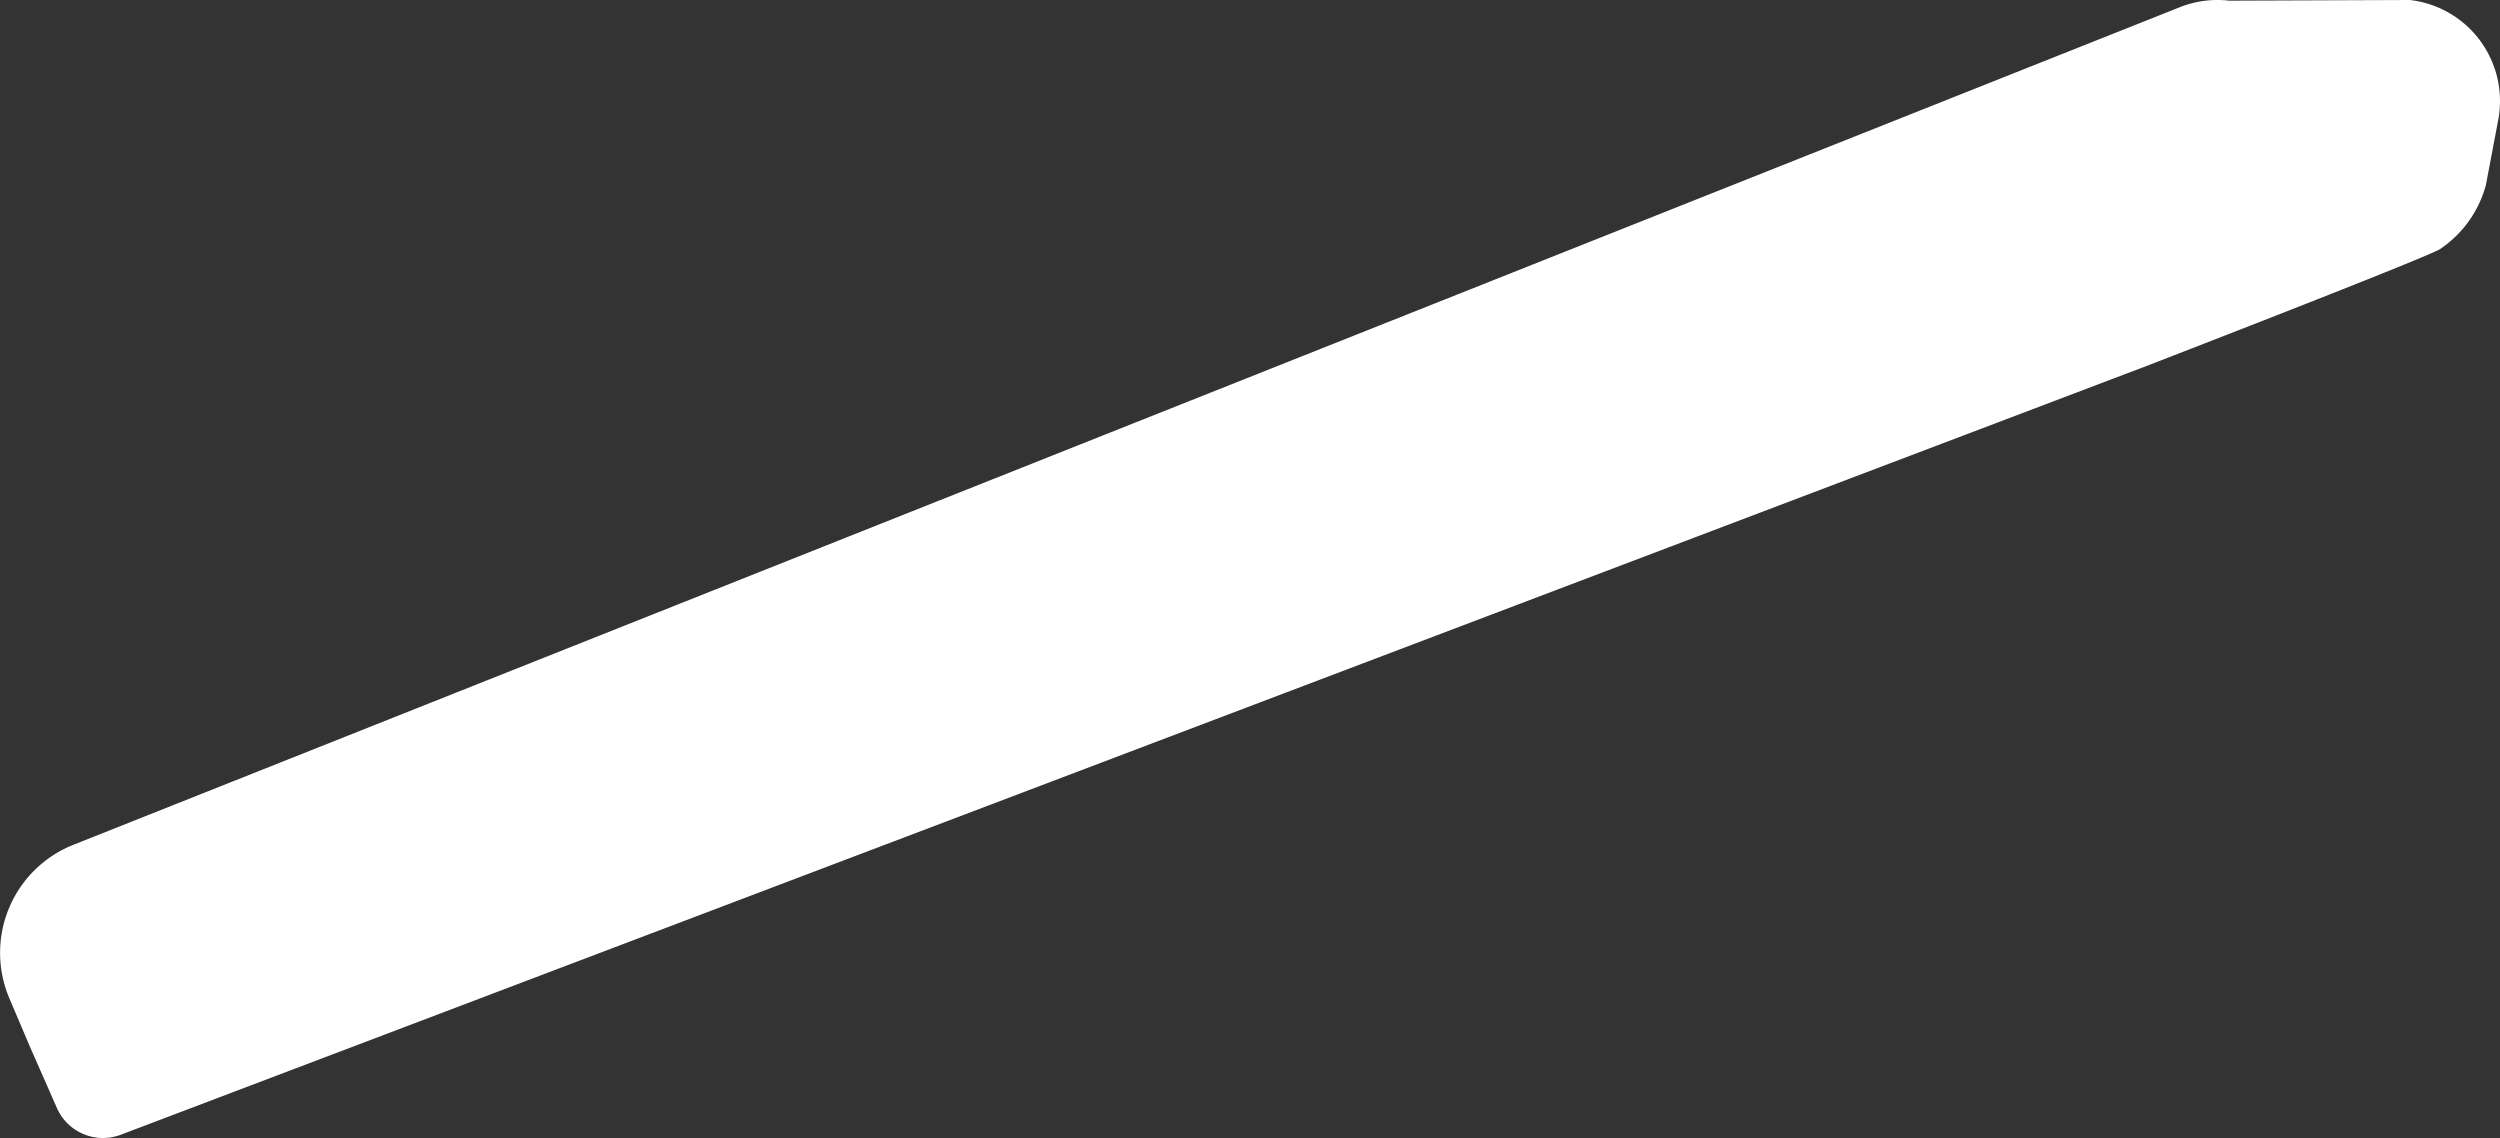
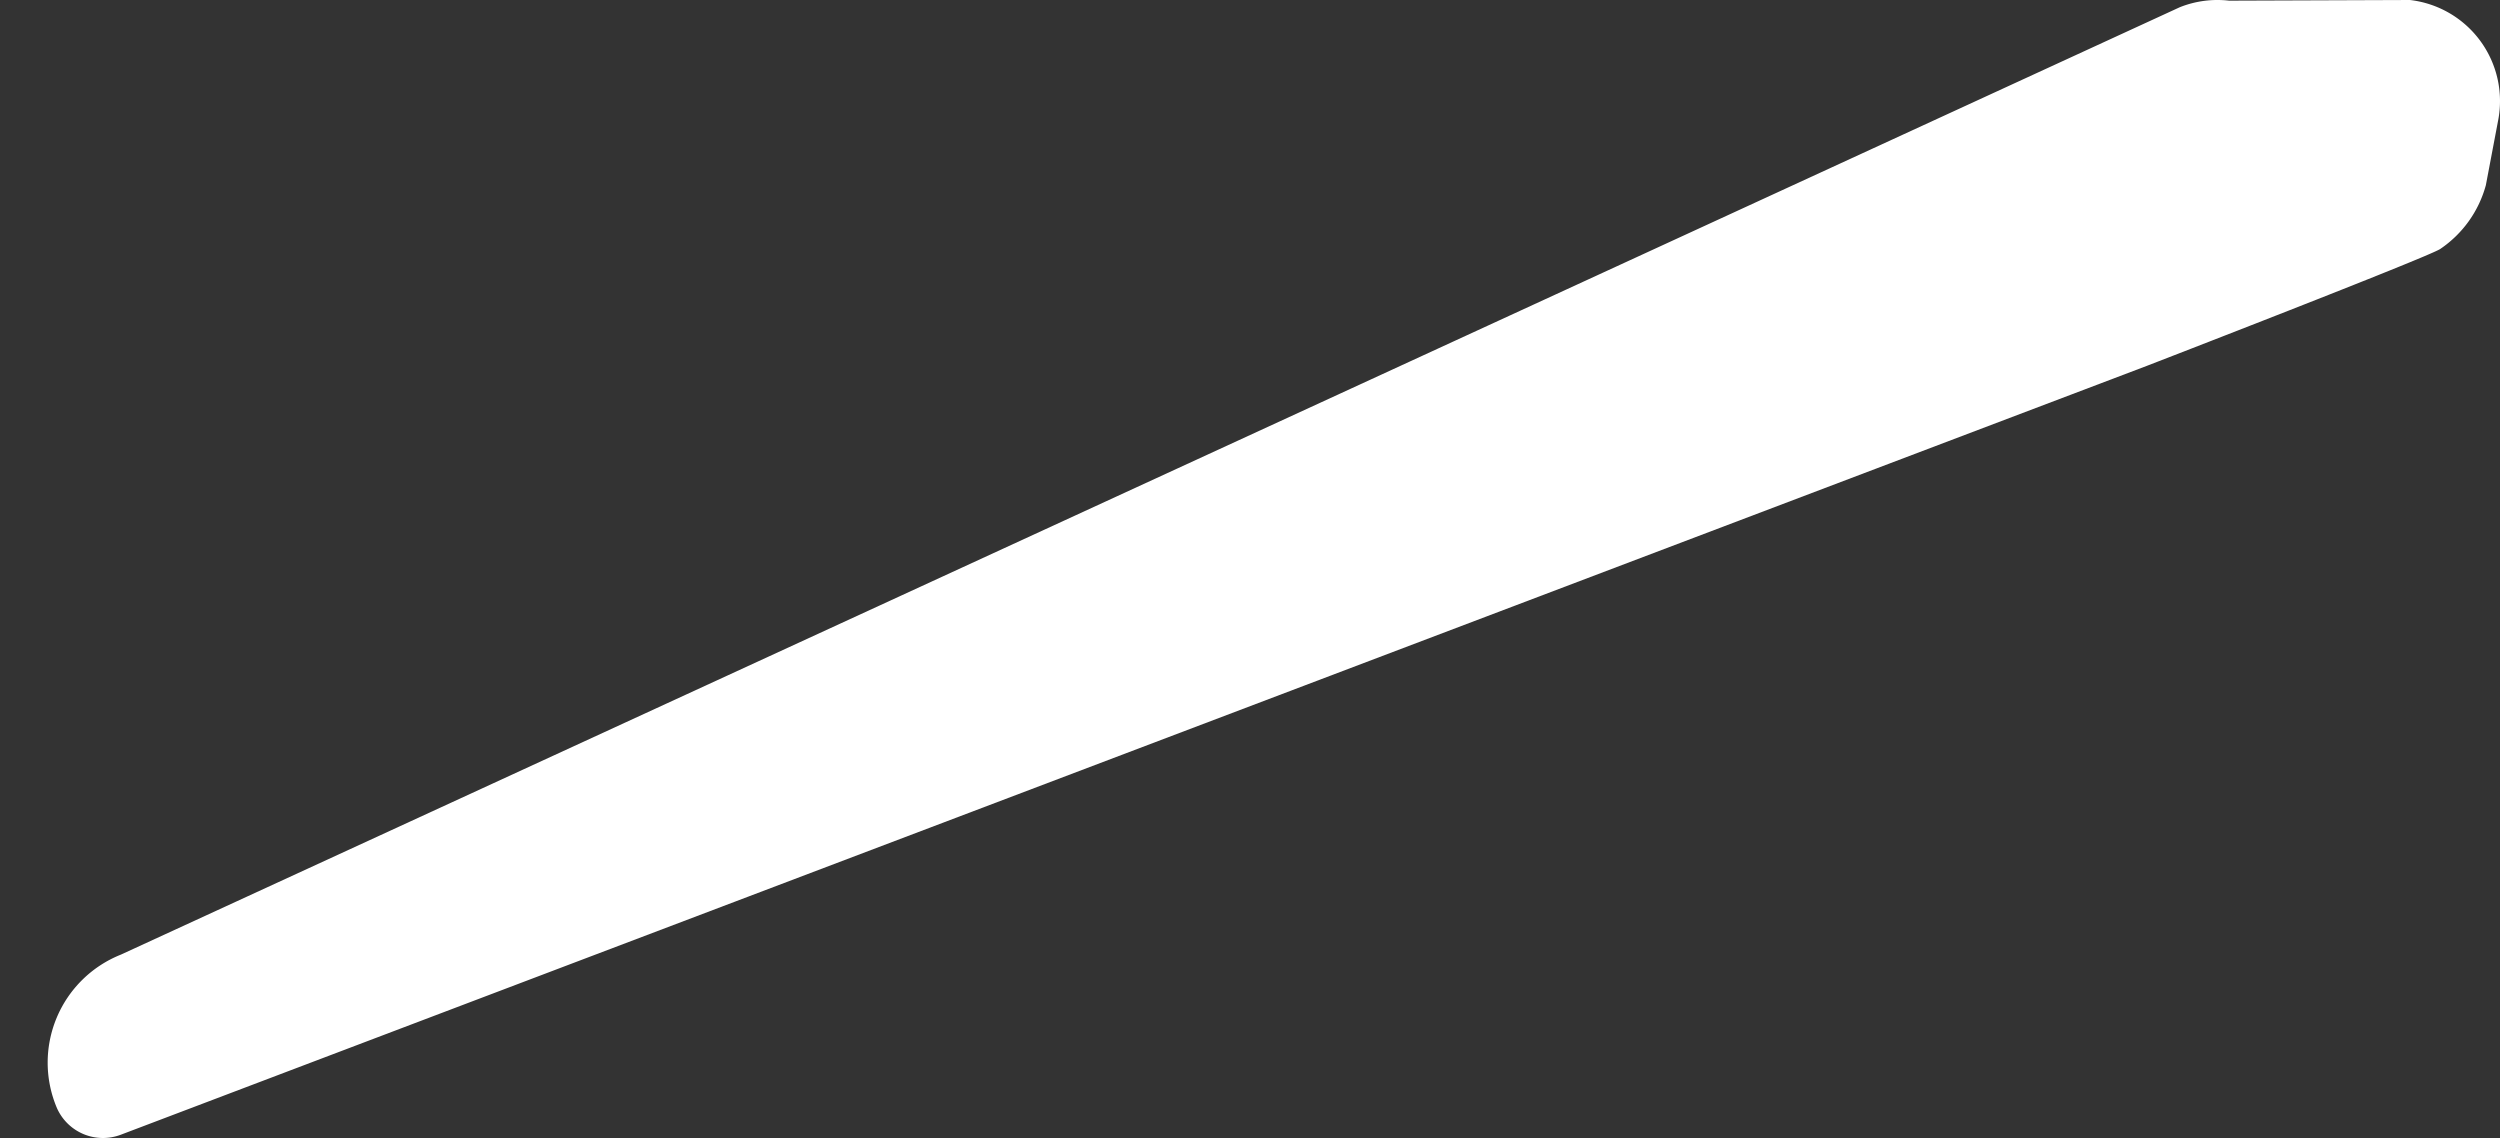
<svg xmlns="http://www.w3.org/2000/svg" id="white_shapes" data-name="white shapes" viewBox="0 0 101.072 46.007">
  <rect x="0" y="0" width="101.072" height="46.007" fill="#333333" stroke="none" />
  <title>BWRW-artboards</title>
-   <path d="M90.121,0.027L97.43,0A4.113,4.113,0,0,1,101,4.851l-0.5,2.637a4.554,4.554,0,0,1-1.839,2.574c-0.411.3-11.874,4.732-11.874,4.732L4.888,45.874A2.035,2.035,0,0,1,2.3,44.794L1.192,42.276,0.376,40.355a4.7,4.7,0,0,1,2.588-6.2L88.129,0.291A4.113,4.113,0,0,1,90.121.027Z" style="fill:#fff" />
+   <path d="M90.121,0.027L97.43,0A4.113,4.113,0,0,1,101,4.851l-0.5,2.637a4.554,4.554,0,0,1-1.839,2.574c-0.411.3-11.874,4.732-11.874,4.732L4.888,45.874A2.035,2.035,0,0,1,2.3,44.794a4.7,4.7,0,0,1,2.588-6.2L88.129,0.291A4.113,4.113,0,0,1,90.121.027Z" style="fill:#fff" />
</svg>